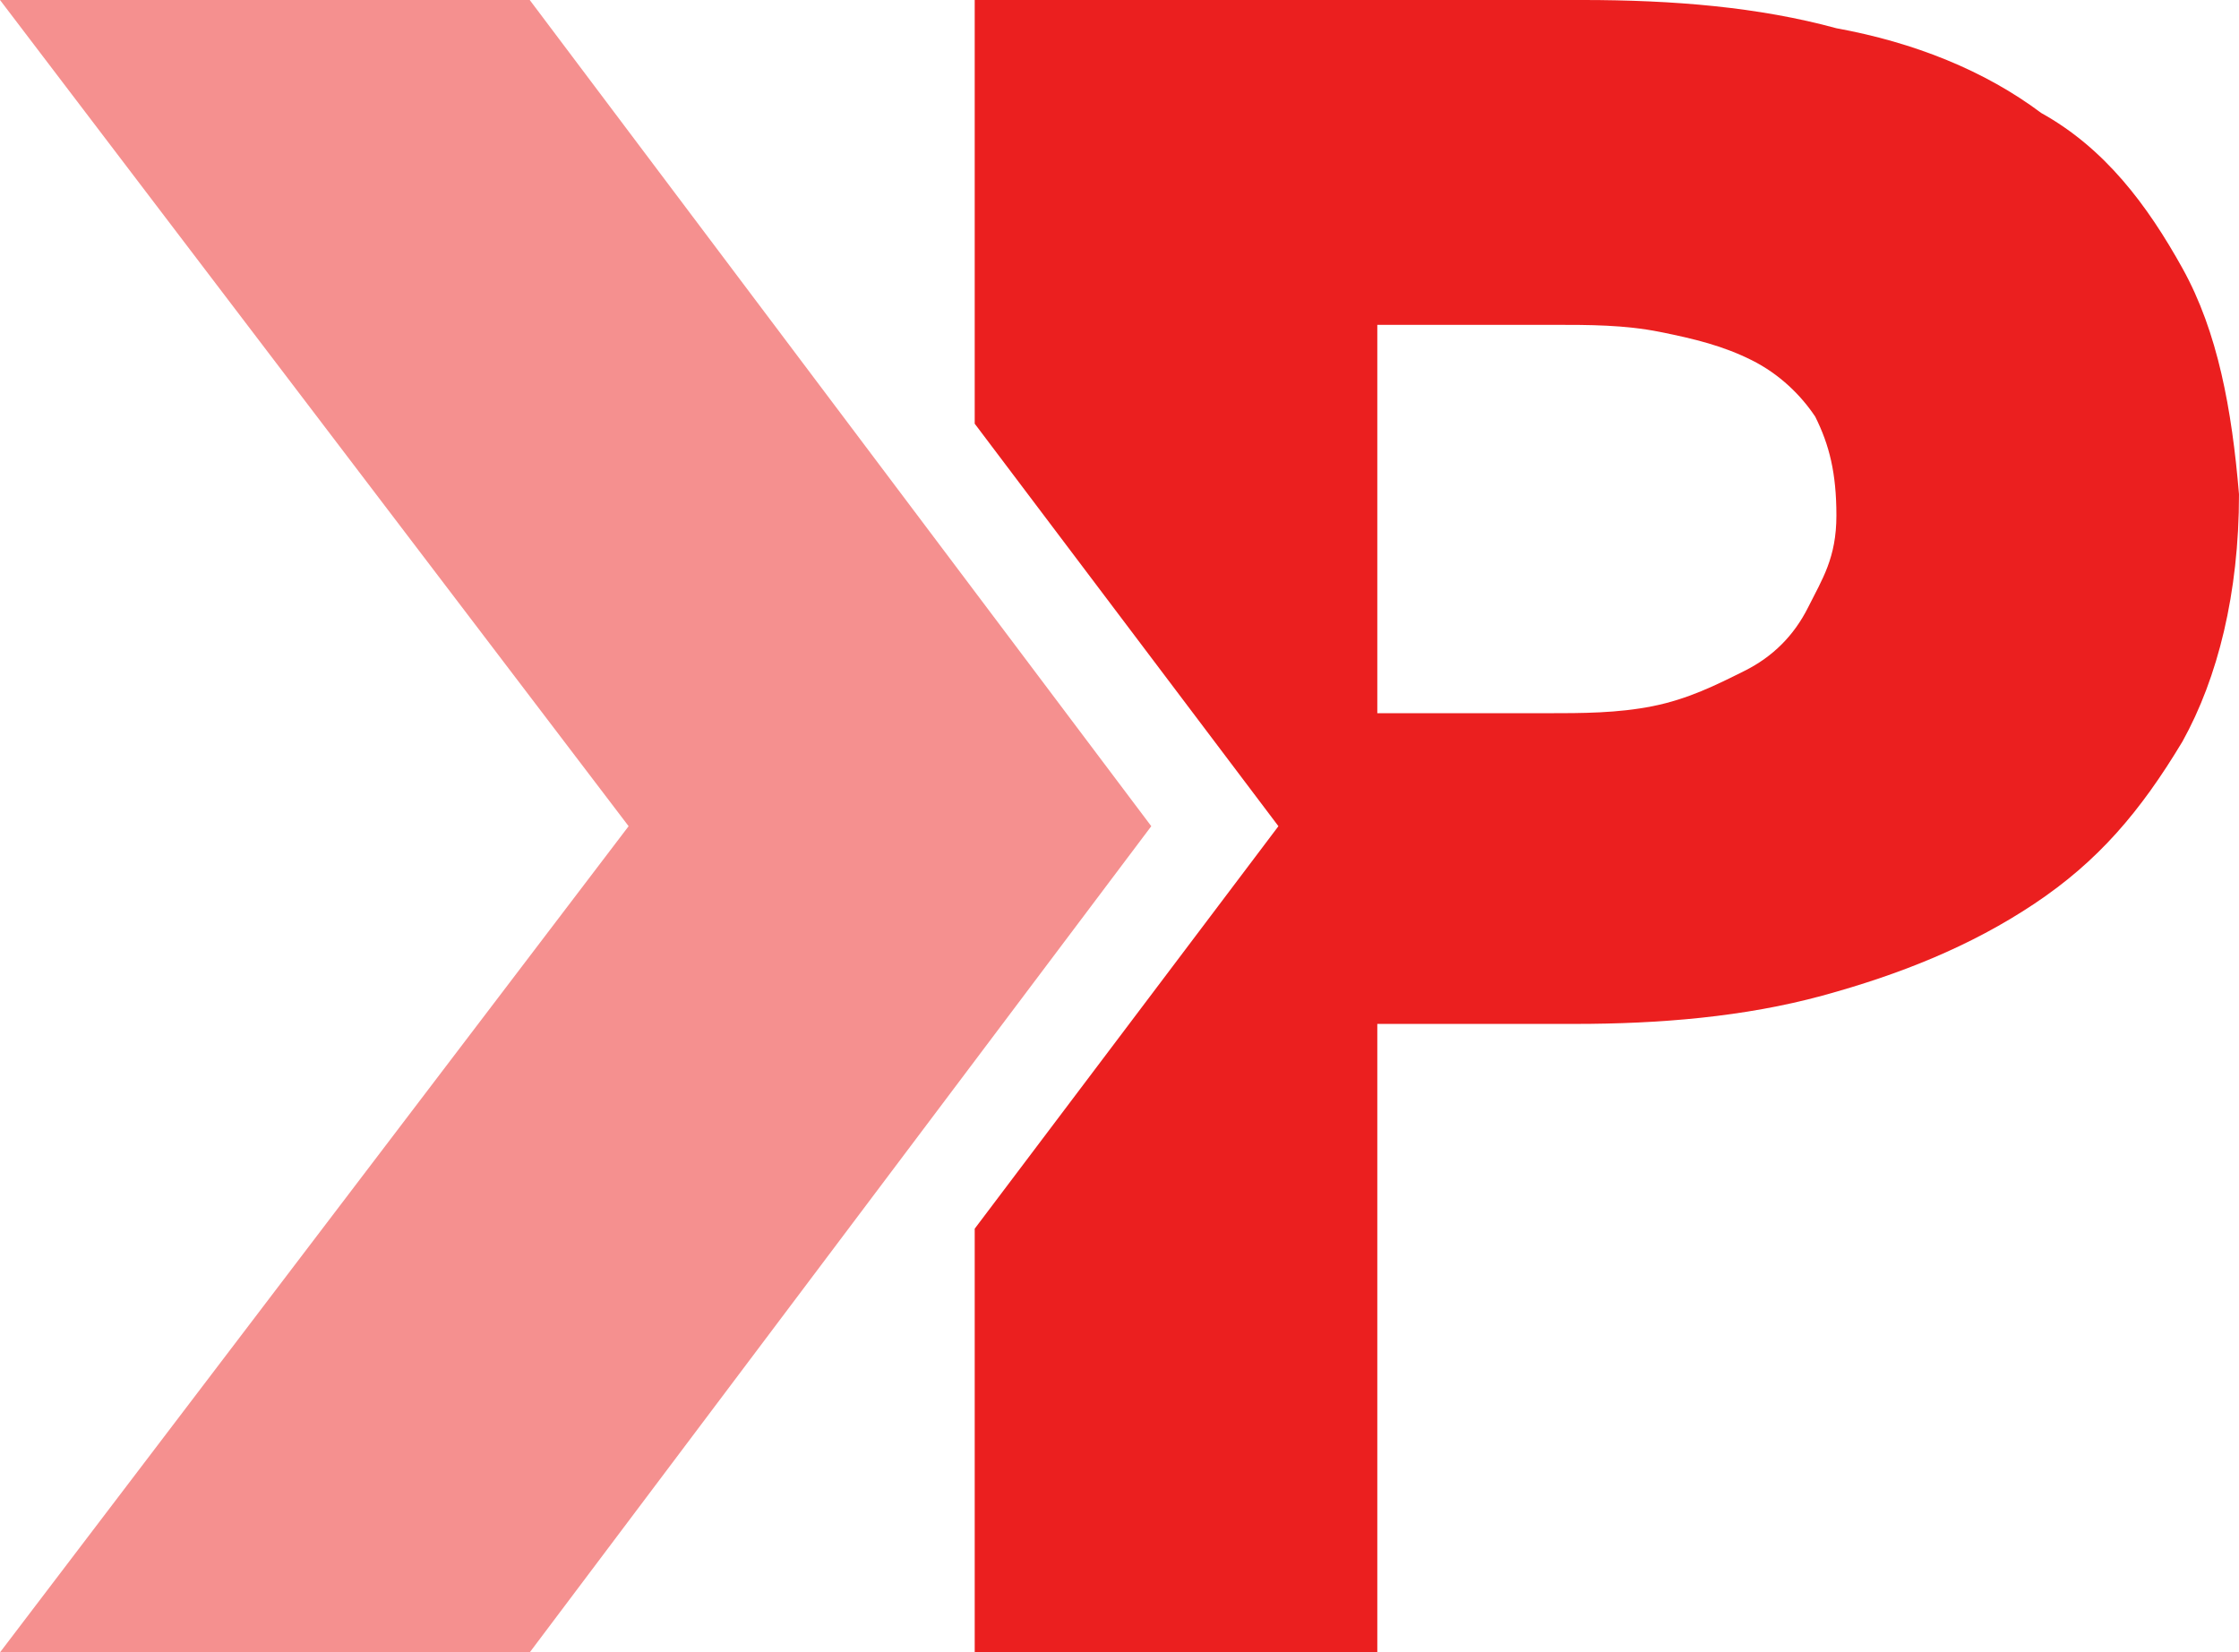
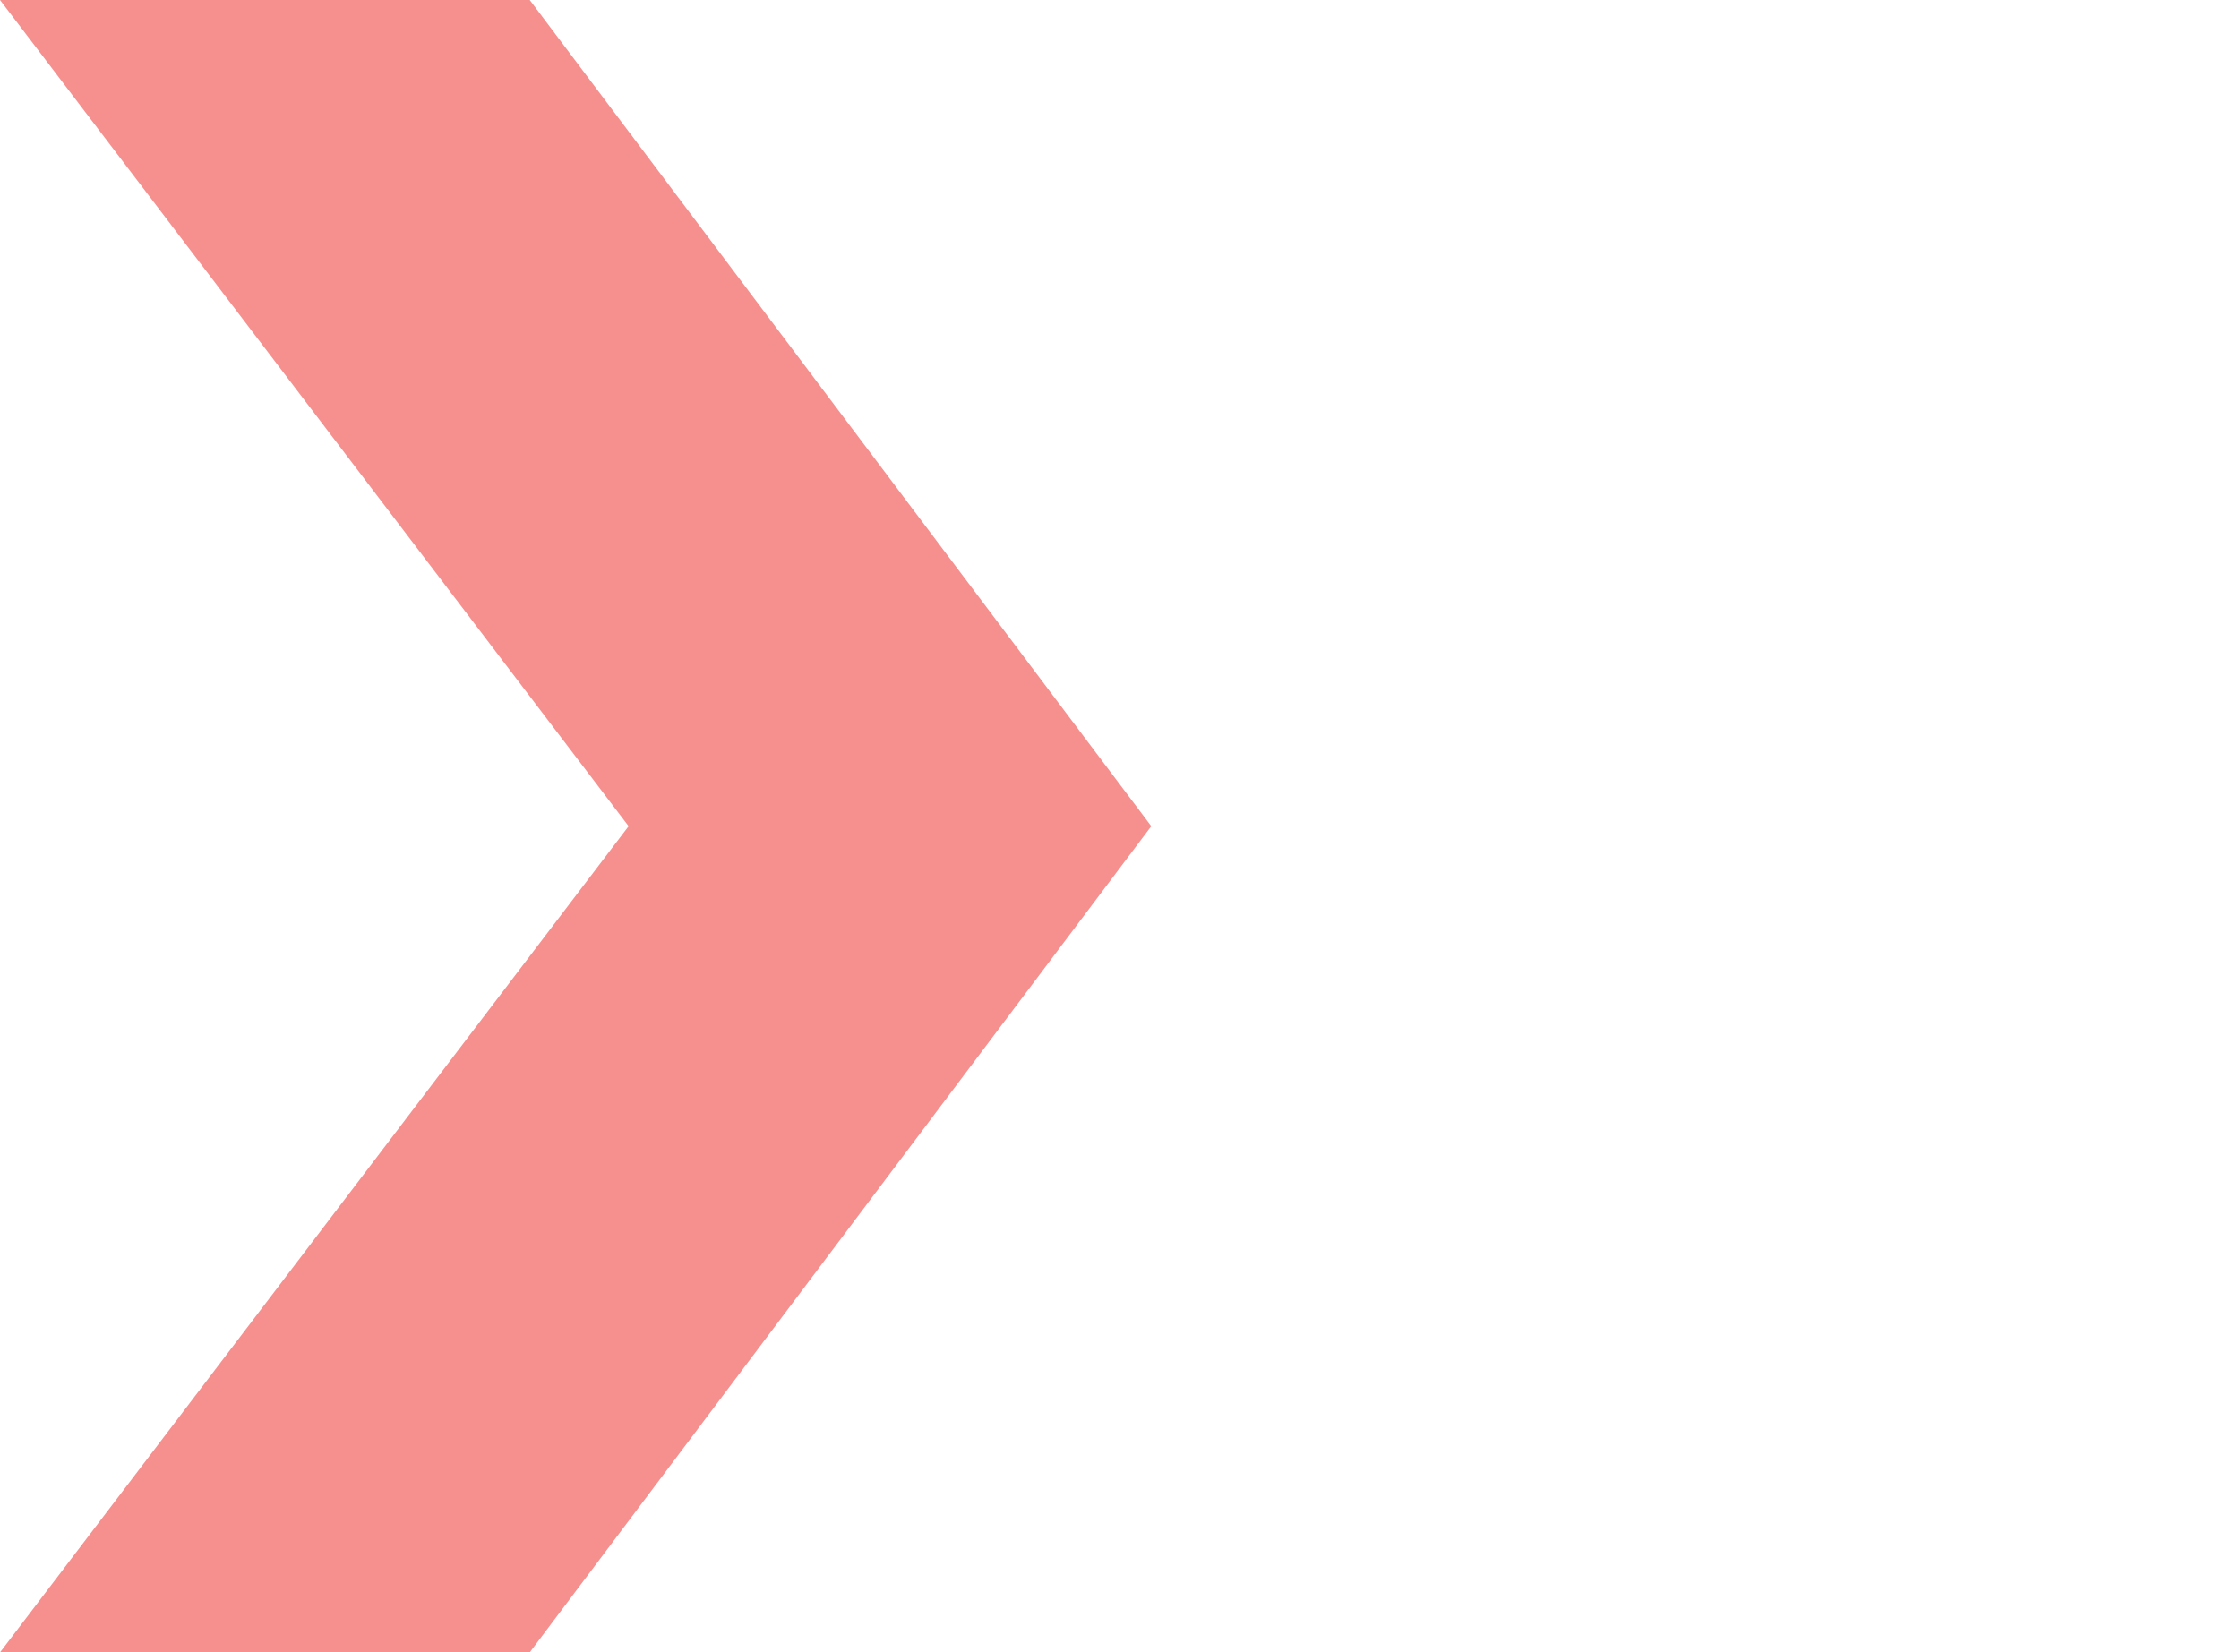
<svg xmlns="http://www.w3.org/2000/svg" id="Layer_1" data-name="Layer 1" viewBox="0 0 309.278 228.3">
-   <path d="M301.473,37.074c-4.878-8.781-10.732-16.586-19.513-21.464-7.805-5.854-17.562-9.756-28.294-11.708-10.732-2.927-22.44-3.903-35.123-3.903h-83.905V58.538l41.953,55.612h0l-41.953,55.612v58.538h55.612v-86.832h27.318c11.708,0,23.415-.976,34.147-3.903s20.488-6.829,29.269-12.683c8.781-5.854,14.635-12.683,20.488-22.44,4.878-8.781,7.805-20.488,7.805-34.147-.976-11.708-2.927-22.44-7.805-31.22Zm-51.709,46.831c-1.951,3.903-4.878,6.829-8.781,8.781-3.903,1.951-7.805,3.903-12.683,4.878s-9.756,.976-14.635,.976h-23.415V44.88h24.391c4.878,0,9.756,0,14.635,.976s8.781,1.951,12.683,3.903c3.903,1.951,6.829,4.878,8.781,7.805,1.951,3.903,2.927,7.805,2.927,13.659s-1.951,8.781-3.903,12.683h0Z" style="fill: #eb1f1f;" />
  <polygon points="159.029 114.15 73.173 0 0 0 86.832 114.15 86.832 114.15 0 228.3 73.173 228.3 159.029 114.15" style="fill: #f5908f;" />
</svg>